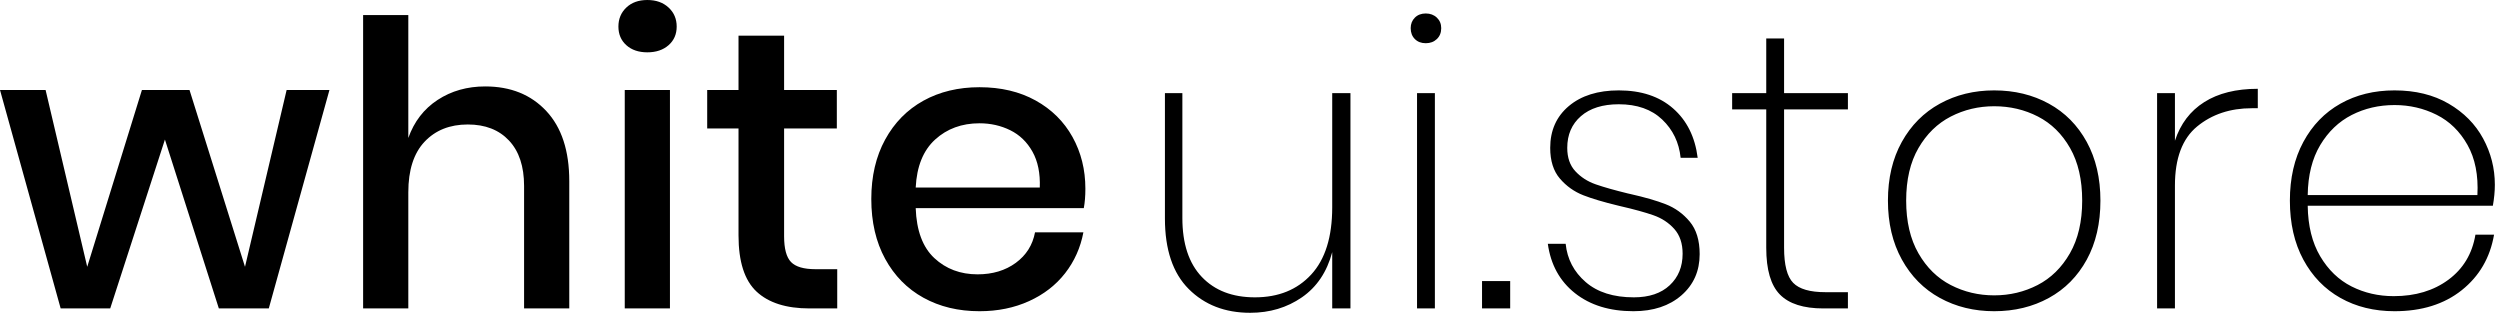
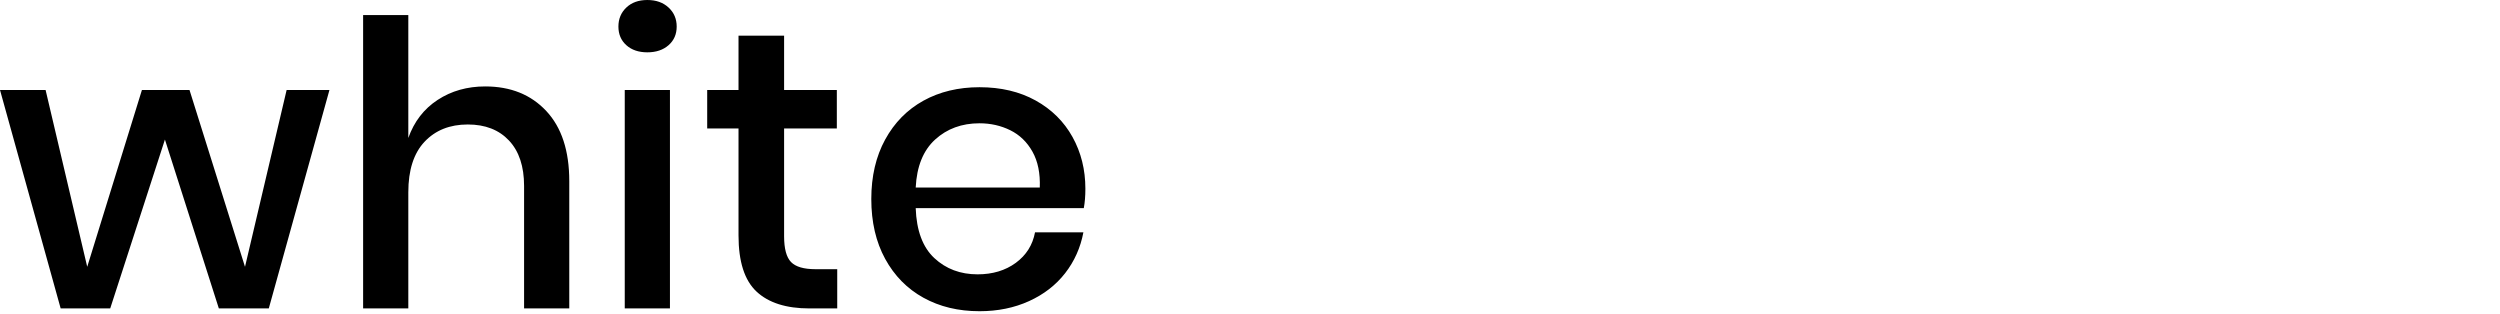
<svg xmlns="http://www.w3.org/2000/svg" width="231px" height="29px" viewBox="0 0 231 29" version="1.1">
  <title>WhiteUI-Store Logo</title>
  <desc>Created with Sketch.</desc>
  <g id="WhiteUI-Store-Logo" stroke="none" stroke-width="1" fill="none" fill-rule="evenodd">
    <path d="M30.441,8.315 L24.836,28.499 L20.221,28.499 L15.239,12.894 L10.184,28.499 L5.605,28.499 L0,8.315 L4.213,8.315 L8.059,24.653 L13.114,8.315 L17.51,8.315 L22.638,24.653 L26.485,8.315 L30.441,8.315 Z M44.835,7.986 C47.179,7.986 49.06,8.743 50.476,10.257 C51.893,11.771 52.601,13.932 52.601,16.741 L52.601,28.499 L48.425,28.499 L48.425,17.18 C48.425,15.373 47.961,13.975 47.033,12.986 C46.105,11.997 44.835,11.502 43.223,11.502 C41.563,11.502 40.232,12.033 39.23,13.096 C38.229,14.158 37.728,15.715 37.728,17.766 L37.728,28.499 L33.552,28.499 L33.552,1.392 L37.728,1.392 L37.728,12.748 C38.266,11.234 39.169,10.061 40.439,9.231 C41.709,8.401 43.174,7.986 44.835,7.986 Z M57.141,2.454 C57.141,1.746 57.385,1.16 57.874,0.696 C58.362,0.232 59.009,0 59.815,0 C60.621,0 61.274,0.232 61.775,0.696 C62.276,1.16 62.526,1.746 62.526,2.454 C62.526,3.163 62.276,3.736 61.775,4.176 C61.274,4.616 60.621,4.835 59.815,4.835 C59.009,4.835 58.362,4.616 57.874,4.176 C57.385,3.736 57.141,3.163 57.141,2.454 Z M61.903,8.315 L61.903,28.499 L57.727,28.499 L57.727,8.315 L61.903,8.315 Z M77.36,24.873 L77.36,28.499 L74.796,28.499 C72.647,28.499 71.016,27.98 69.905,26.943 C68.794,25.905 68.239,24.177 68.239,21.759 L68.239,11.869 L65.345,11.869 L65.345,8.315 L68.239,8.315 L68.239,3.297 L72.451,3.297 L72.451,8.315 L77.323,8.315 L77.323,11.869 L72.451,11.869 L72.451,21.832 C72.451,22.98 72.665,23.774 73.092,24.213 C73.52,24.653 74.271,24.873 75.345,24.873 L77.36,24.873 Z M90.508,8.059 C92.487,8.059 94.214,8.468 95.692,9.286 C97.169,10.104 98.305,11.228 99.099,12.656 C99.892,14.085 100.289,15.678 100.289,17.437 C100.289,18.12 100.24,18.719 100.143,19.232 L84.611,19.232 C84.684,21.307 85.258,22.846 86.332,23.847 C87.407,24.848 88.738,25.349 90.325,25.349 C91.717,25.349 92.896,24.995 93.86,24.287 C94.825,23.579 95.417,22.638 95.637,21.466 L100.106,21.466 C99.837,22.883 99.276,24.14 98.421,25.239 C97.566,26.338 96.455,27.199 95.087,27.822 C93.72,28.444 92.194,28.756 90.508,28.756 C88.555,28.756 86.827,28.341 85.325,27.51 C83.823,26.68 82.645,25.483 81.79,23.92 C80.935,22.357 80.508,20.514 80.508,18.389 C80.508,16.289 80.935,14.457 81.79,12.894 C82.645,11.331 83.823,10.135 85.325,9.304 C86.827,8.474 88.555,8.059 90.508,8.059 Z M90.508,11.392 C88.872,11.392 87.505,11.893 86.406,12.894 C85.307,13.896 84.708,15.373 84.611,17.327 L84.611,17.327 L96.076,17.327 C96.125,16.008 95.899,14.903 95.399,14.012 C94.898,13.12 94.214,12.461 93.347,12.033 C92.48,11.606 91.534,11.392 90.508,11.392 Z" id="white" fill="#000000" fill-rule="nonzero" />
-     <path d="M124.782,8.608 L124.782,28.499 L123.097,28.499 L123.097,23.298 C122.609,25.129 121.675,26.521 120.295,27.474 C118.915,28.426 117.322,28.902 115.515,28.902 C113.195,28.902 111.302,28.17 109.837,26.704 C108.371,25.239 107.639,23.066 107.639,20.184 L107.639,8.608 L109.251,8.608 L109.251,20.147 C109.251,22.516 109.849,24.329 111.046,25.587 C112.242,26.845 113.878,27.474 115.954,27.474 C118.128,27.474 119.862,26.772 121.156,25.367 C122.45,23.963 123.097,21.893 123.097,19.158 L123.097,8.608 L124.782,8.608 Z M130.348,2.601 C130.348,2.21 130.477,1.887 130.733,1.63 C130.989,1.374 131.325,1.245 131.74,1.245 C132.156,1.245 132.497,1.374 132.766,1.63 C133.035,1.887 133.169,2.21 133.169,2.601 C133.169,3.016 133.035,3.352 132.766,3.608 C132.497,3.865 132.156,3.993 131.74,3.993 C131.325,3.993 130.989,3.865 130.733,3.608 C130.477,3.352 130.348,3.016 130.348,2.601 Z M132.583,8.608 L132.583,28.499 L130.934,28.499 L130.934,8.608 L132.583,8.608 Z M139.541,25.972 L139.541,28.499 L136.94,28.499 L136.94,25.972 L139.541,25.972 Z M149.576,8.352 C151.652,8.352 153.325,8.908 154.594,10.019 C155.864,11.13 156.621,12.65 156.866,14.579 L155.29,14.579 C155.144,13.163 154.576,11.985 153.587,11.044 C152.598,10.104 151.261,9.634 149.576,9.634 C148.086,9.634 146.92,10 146.078,10.733 C145.235,11.466 144.814,12.443 144.814,13.664 C144.814,14.567 145.064,15.288 145.565,15.825 C146.065,16.362 146.676,16.759 147.396,17.015 L147.516,17.057 C148.226,17.303 149.194,17.576 150.418,17.876 L150.656,17.929 C151.987,18.23 153.068,18.542 153.898,18.865 C154.778,19.207 155.522,19.744 156.133,20.477 C156.743,21.21 157.049,22.211 157.049,23.481 C157.049,25.044 156.487,26.314 155.364,27.291 C154.24,28.267 152.763,28.756 150.931,28.756 C148.733,28.756 146.932,28.2 145.528,27.089 C144.124,25.978 143.287,24.458 143.019,22.528 L144.667,22.528 C144.814,23.945 145.43,25.123 146.517,26.063 C147.604,27.004 149.087,27.474 150.968,27.474 C152.384,27.474 153.489,27.101 154.283,26.356 C155.077,25.612 155.474,24.641 155.474,23.444 C155.474,22.492 155.217,21.729 154.704,21.155 C154.191,20.581 153.55,20.16 152.781,19.891 C152.012,19.622 150.992,19.341 149.722,19.048 L149.497,18.994 C148.162,18.671 147.096,18.353 146.297,18.041 C145.455,17.711 144.734,17.199 144.136,16.503 C143.538,15.807 143.239,14.86 143.239,13.664 C143.239,12.052 143.813,10.764 144.96,9.799 C146.108,8.834 147.647,8.352 149.576,8.352 Z M170.747,10.11 L164.849,10.11 L164.849,22.895 C164.849,24.482 165.13,25.563 165.692,26.137 C166.253,26.711 167.242,26.997 168.659,26.997 L170.747,26.997 L170.747,28.499 L168.476,28.499 C166.644,28.499 165.307,28.072 164.465,27.217 C163.622,26.363 163.201,24.922 163.201,22.895 L163.201,10.11 L160.05,10.11 L160.05,8.608 L163.201,8.608 L163.201,3.553 L164.849,3.553 L164.849,8.608 L170.747,8.608 L170.747,10.11 Z M184.262,8.352 C186.142,8.352 187.827,8.761 189.317,9.579 C190.807,10.397 191.973,11.576 192.815,13.114 C193.658,14.653 194.079,16.46 194.079,18.536 C194.079,20.636 193.658,22.455 192.815,23.994 C191.973,25.532 190.807,26.711 189.317,27.529 C187.827,28.347 186.142,28.756 184.262,28.756 C182.406,28.756 180.733,28.347 179.243,27.529 C177.754,26.711 176.582,25.526 175.727,23.975 C174.872,22.425 174.445,20.611 174.445,18.536 C174.445,16.46 174.872,14.653 175.727,13.114 C176.582,11.576 177.754,10.397 179.243,9.579 C180.733,8.761 182.406,8.352 184.262,8.352 Z M184.262,9.817 C182.821,9.817 181.484,10.135 180.251,10.77 C179.018,11.405 178.022,12.375 177.265,13.682 C176.508,14.988 176.13,16.606 176.13,18.536 C176.13,20.465 176.508,22.089 177.265,23.408 C178.022,24.726 179.018,25.703 180.251,26.338 C181.484,26.973 182.821,27.291 184.262,27.291 C185.703,27.291 187.04,26.973 188.273,26.338 C189.506,25.703 190.502,24.726 191.259,23.408 C192.016,22.089 192.394,20.465 192.394,18.536 C192.394,16.606 192.022,14.988 191.277,13.682 C190.532,12.375 189.543,11.405 188.31,10.77 C187.076,10.135 185.727,9.817 184.262,9.817 Z M200.964,13.004 C201.477,11.441 202.38,10.251 203.675,9.433 C204.969,8.615 206.617,8.205 208.62,8.205 L208.62,10 L208.07,10 C206.068,10 204.383,10.562 203.015,11.685 C201.648,12.809 200.964,14.628 200.964,17.144 L200.964,28.499 L199.315,28.499 L199.315,8.608 L200.964,8.608 L200.964,13.004 Z M221.256,8.352 C223.185,8.352 224.852,8.761 226.256,9.579 C227.66,10.397 228.722,11.472 229.443,12.803 C230.163,14.134 230.524,15.556 230.524,17.07 C230.524,17.681 230.462,18.328 230.34,19.012 L213.233,19.012 C213.258,20.868 213.642,22.425 214.387,23.682 C215.132,24.94 216.097,25.868 217.281,26.466 C218.466,27.065 219.766,27.364 221.182,27.364 C223.185,27.364 224.87,26.857 226.238,25.844 C227.605,24.83 228.436,23.444 228.729,21.686 L230.45,21.686 C230.084,23.811 229.089,25.52 227.465,26.814 C225.841,28.109 223.771,28.756 221.256,28.756 C219.375,28.756 217.709,28.347 216.256,27.529 C214.802,26.711 213.661,25.532 212.83,23.994 C212,22.455 211.585,20.636 211.585,18.536 C211.585,16.46 212,14.653 212.83,13.114 C213.661,11.576 214.802,10.397 216.256,9.579 C217.709,8.761 219.375,8.352 221.256,8.352 Z M221.256,9.707 C219.815,9.707 218.496,10.013 217.3,10.623 C216.103,11.234 215.132,12.162 214.387,13.407 C213.642,14.653 213.258,16.191 213.233,18.023 L213.233,18.023 L228.912,18.023 C229.009,16.191 228.704,14.647 227.996,13.389 C227.288,12.131 226.335,11.203 225.139,10.605 C223.942,10.007 222.648,9.707 221.256,9.707 Z" id="ui.store" fill="#000000" fill-rule="nonzero" />
  </g>
</svg>